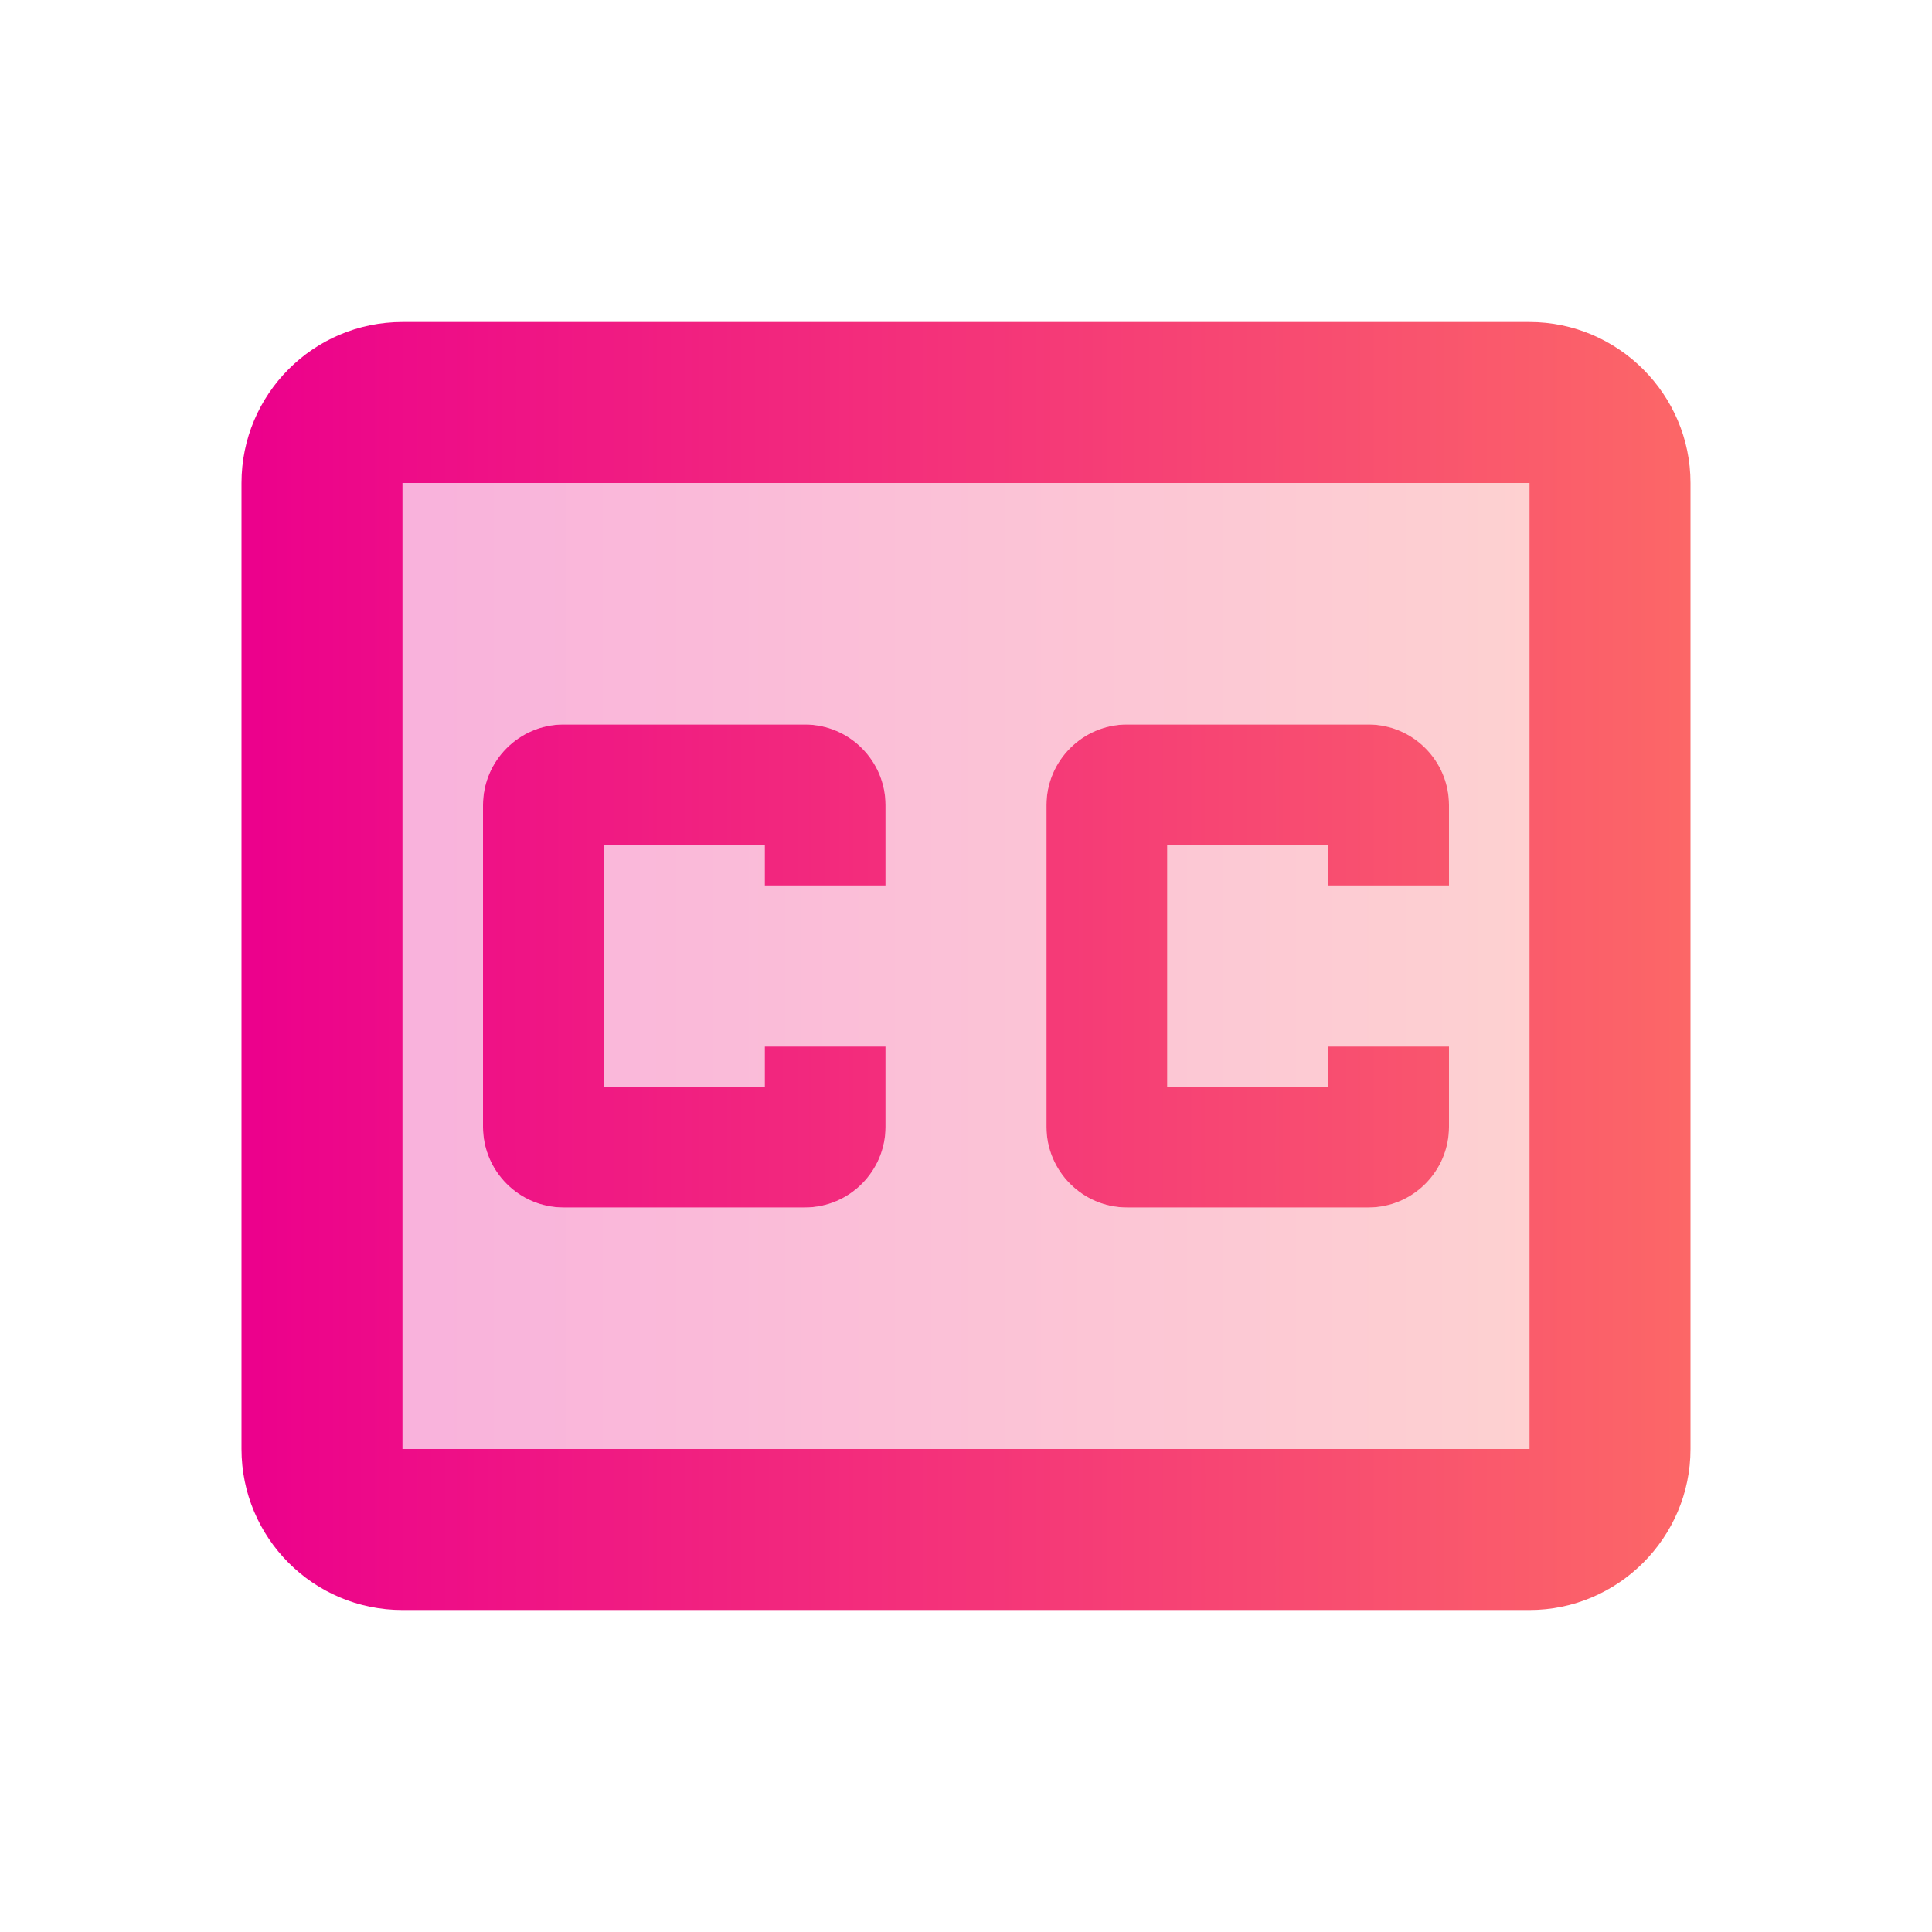
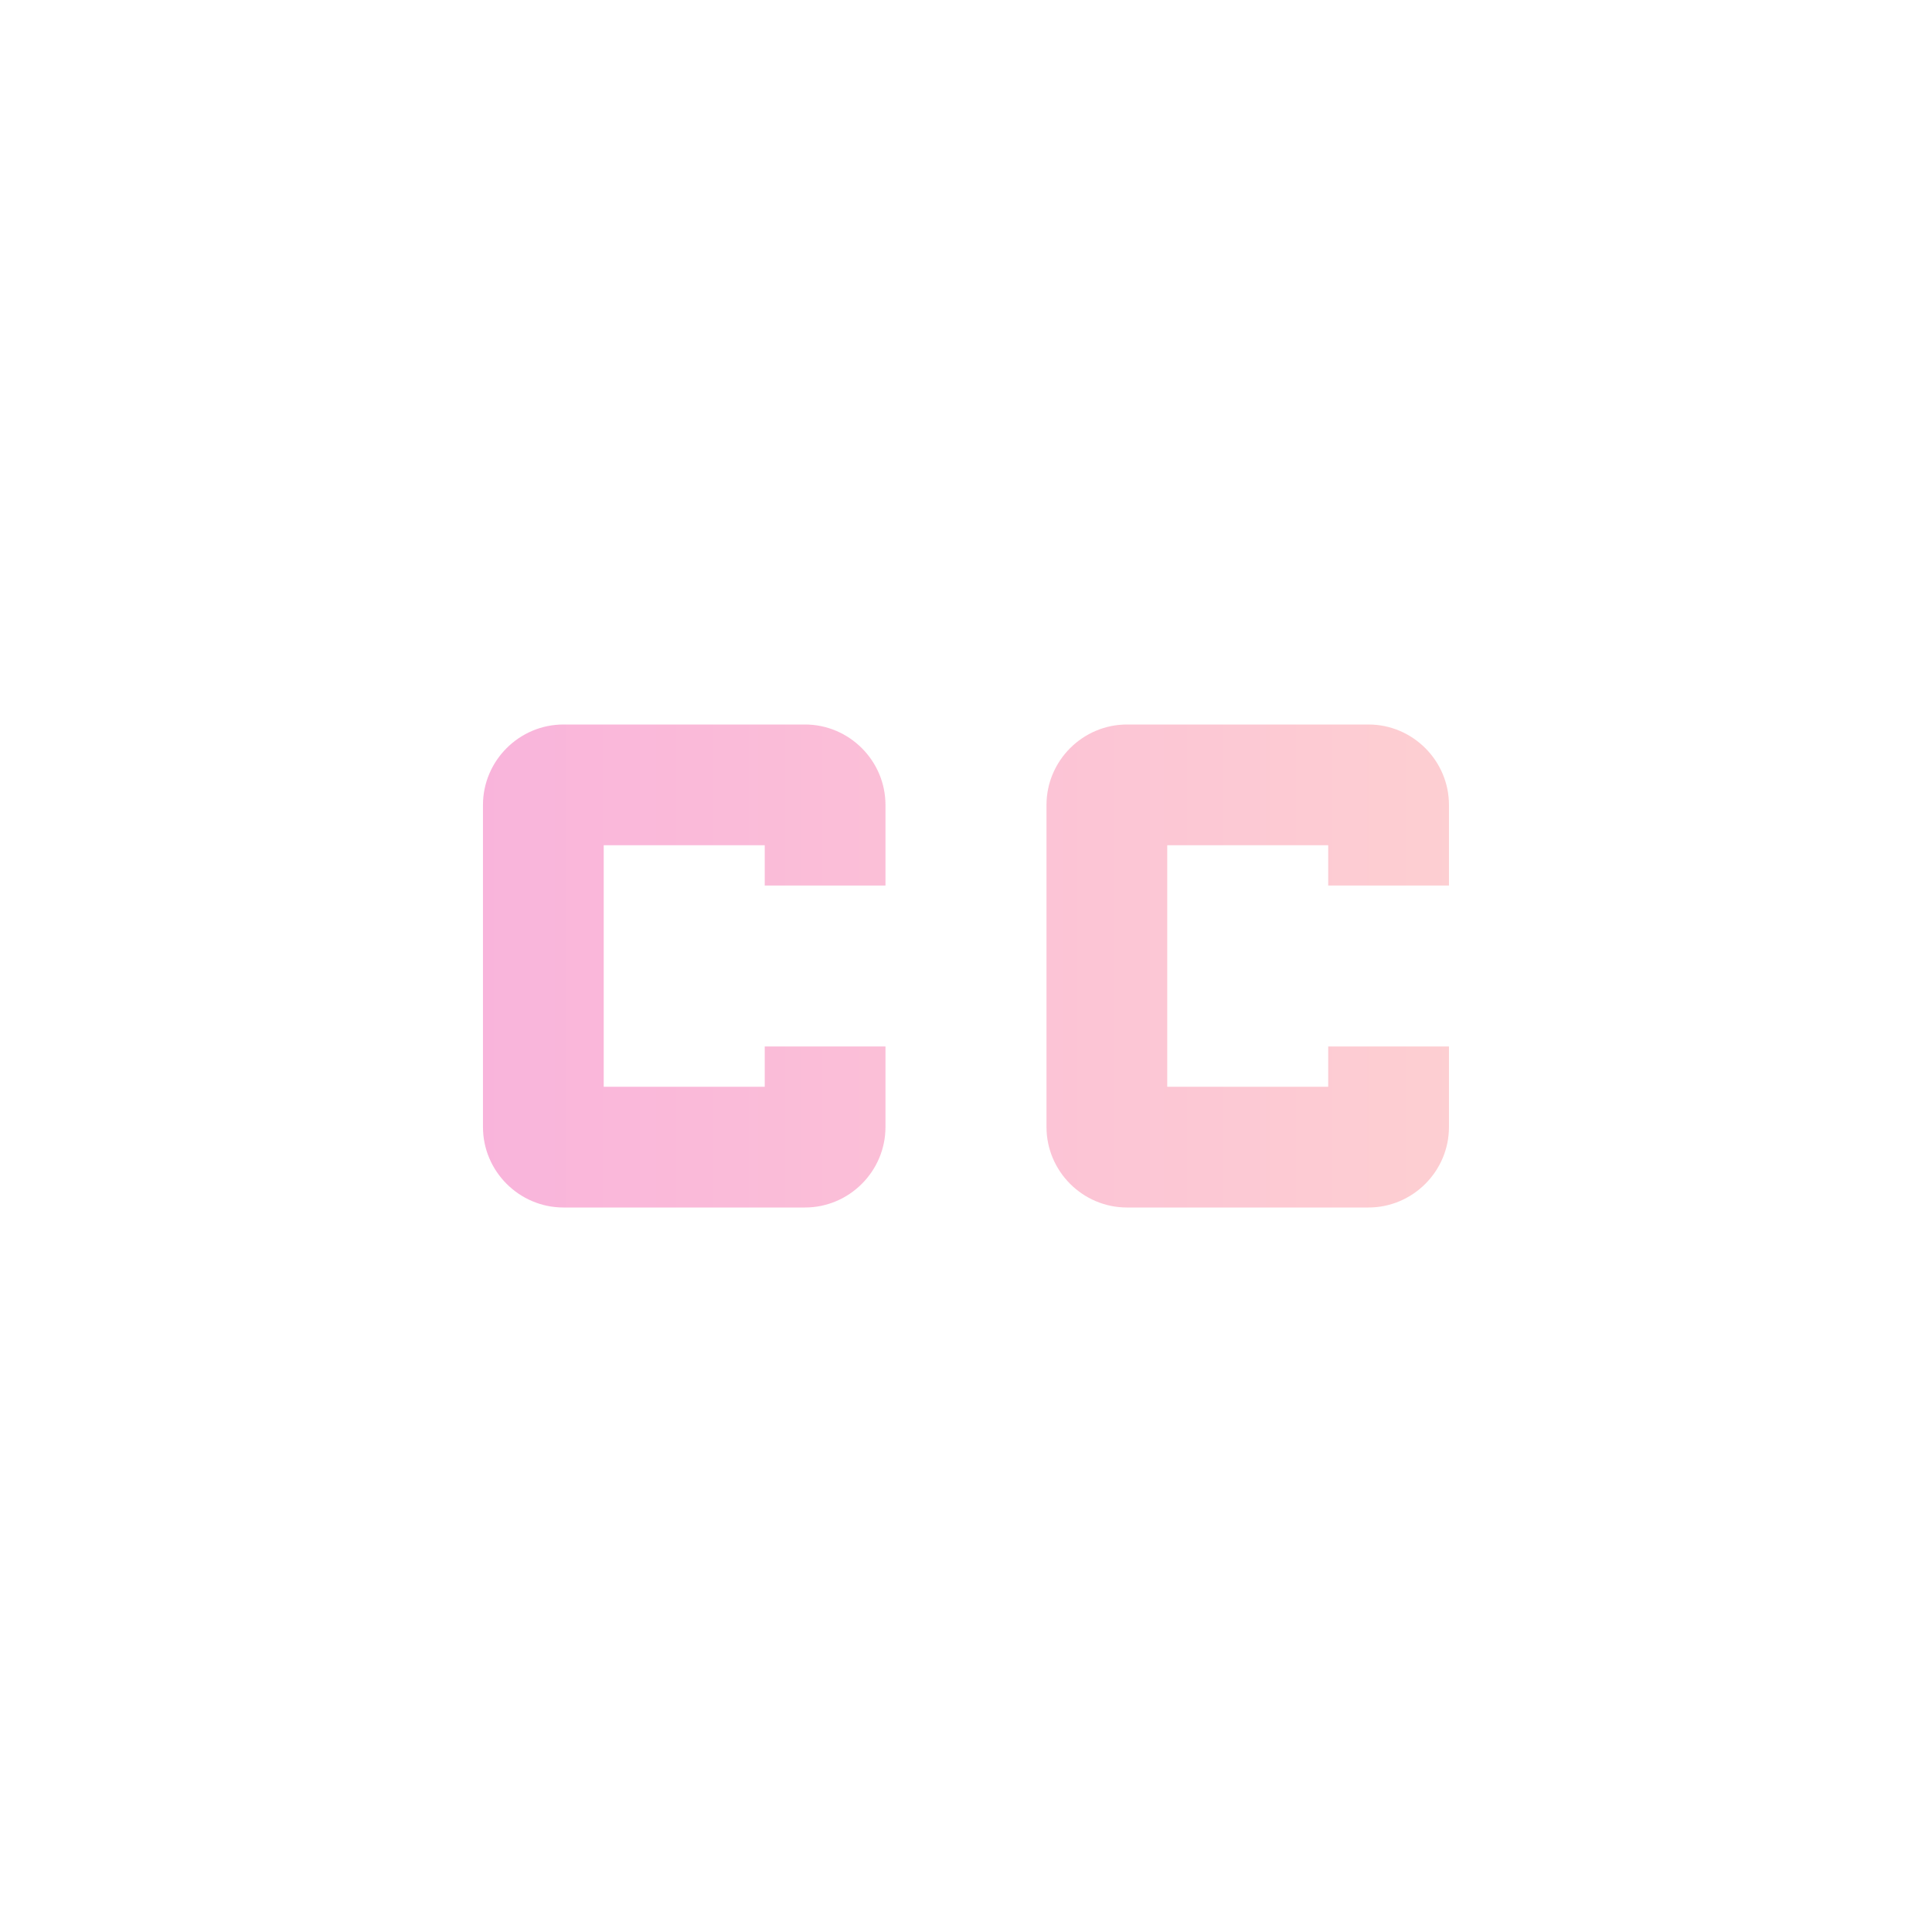
<svg xmlns="http://www.w3.org/2000/svg" width="56" height="56" viewBox="0 0 56 56" fill="none">
-   <path opacity="0.3" d="M44.333 14H11.666V42H44.333V14ZM25.666 25.667H22.166V24.5H17.499V31.5H22.166V30.333H25.666V32.667C25.666 33.95 24.616 35 23.333 35H16.333C15.049 35 13.999 33.95 13.999 32.667V23.333C13.999 22.05 15.049 21 16.333 21H23.333C24.616 21 25.666 22.05 25.666 23.333V25.667ZM41.999 25.667H38.499V24.5H33.833V31.5H38.499V30.333H41.999V32.667C41.999 33.95 40.949 35 39.666 35H32.666C31.383 35 30.333 33.95 30.333 32.667V23.333C30.333 22.05 31.383 21 32.666 21H39.666C40.949 21 41.999 22.05 41.999 23.333V25.667Z" fill="url(#paint0_linear)" />
-   <path d="M11.667 46.667H44.333C46.9 46.667 49 44.567 49 42V14C49 11.434 46.9 9.334 44.333 9.334H11.667C9.077 9.334 7 11.434 7 14V42C7 44.567 9.077 46.667 11.667 46.667ZM11.667 14H44.333V42H11.667V14ZM23.333 21H16.333C15.05 21 14 22.05 14 23.334V32.667C14 33.95 15.05 35 16.333 35H23.333C24.617 35 25.667 33.95 25.667 32.667V30.334H22.167V31.5H17.5V24.5H22.167V25.667H25.667V23.334C25.667 22.05 24.617 21 23.333 21ZM39.667 21H32.667C31.383 21 30.333 22.05 30.333 23.334V32.667C30.333 33.95 31.383 35 32.667 35H39.667C40.95 35 42 33.95 42 32.667V30.334H38.5V31.5H33.833V24.5H38.5V25.667H42V23.334C42 22.05 40.95 21 39.667 21Z" fill="url(#paint1_linear)" />
+   <path opacity="0.3" d="M44.333 14H11.666H44.333V14ZM25.666 25.667H22.166V24.5H17.499V31.5H22.166V30.333H25.666V32.667C25.666 33.95 24.616 35 23.333 35H16.333C15.049 35 13.999 33.95 13.999 32.667V23.333C13.999 22.05 15.049 21 16.333 21H23.333C24.616 21 25.666 22.05 25.666 23.333V25.667ZM41.999 25.667H38.499V24.5H33.833V31.5H38.499V30.333H41.999V32.667C41.999 33.95 40.949 35 39.666 35H32.666C31.383 35 30.333 33.95 30.333 32.667V23.333C30.333 22.05 31.383 21 32.666 21H39.666C40.949 21 41.999 22.05 41.999 23.333V25.667Z" fill="url(#paint0_linear)" />
  <defs>
    <linearGradient id="paint0_linear" x1="11.666" y1="28" x2="44.333" y2="28" gradientUnits="userSpaceOnUse">
      <stop stop-color="#EC008C" />
      <stop offset="1" stop-color="#FC6767" />
    </linearGradient>
    <linearGradient id="paint1_linear" x1="7" y1="28" x2="49" y2="28" gradientUnits="userSpaceOnUse">
      <stop stop-color="#EC008C" />
      <stop offset="1" stop-color="#FC6767" />
    </linearGradient>
  </defs>
</svg>